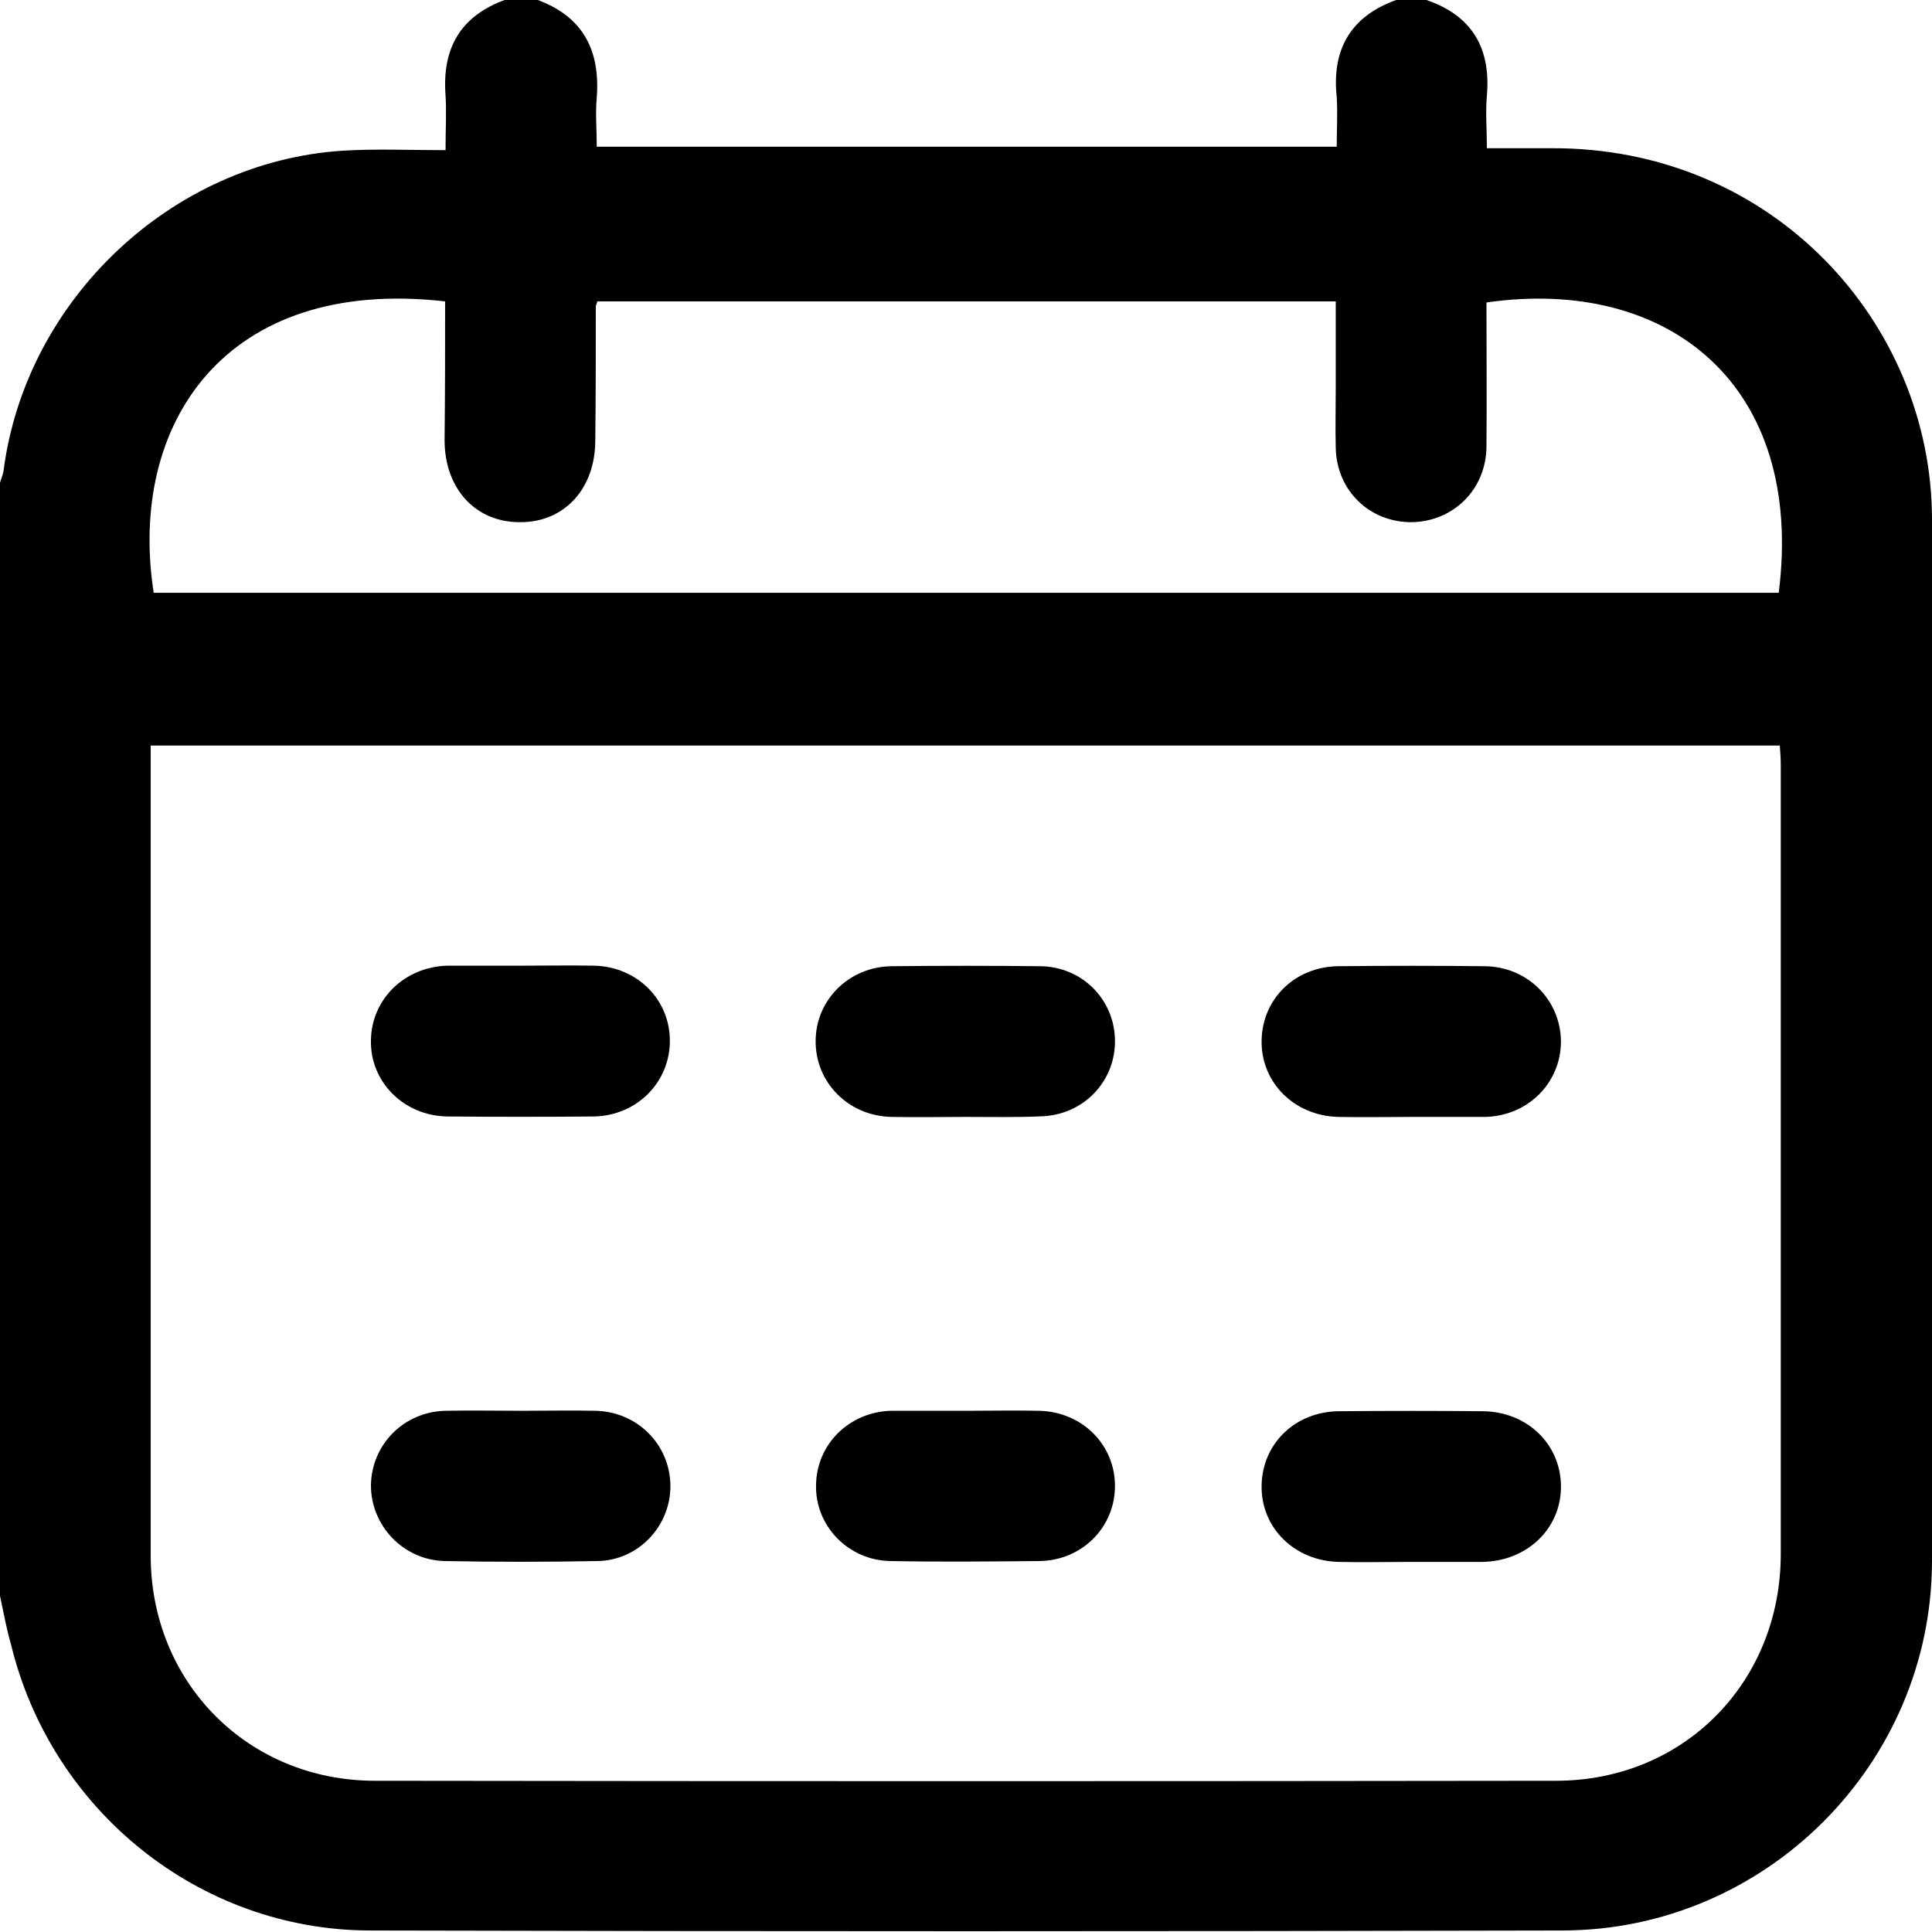
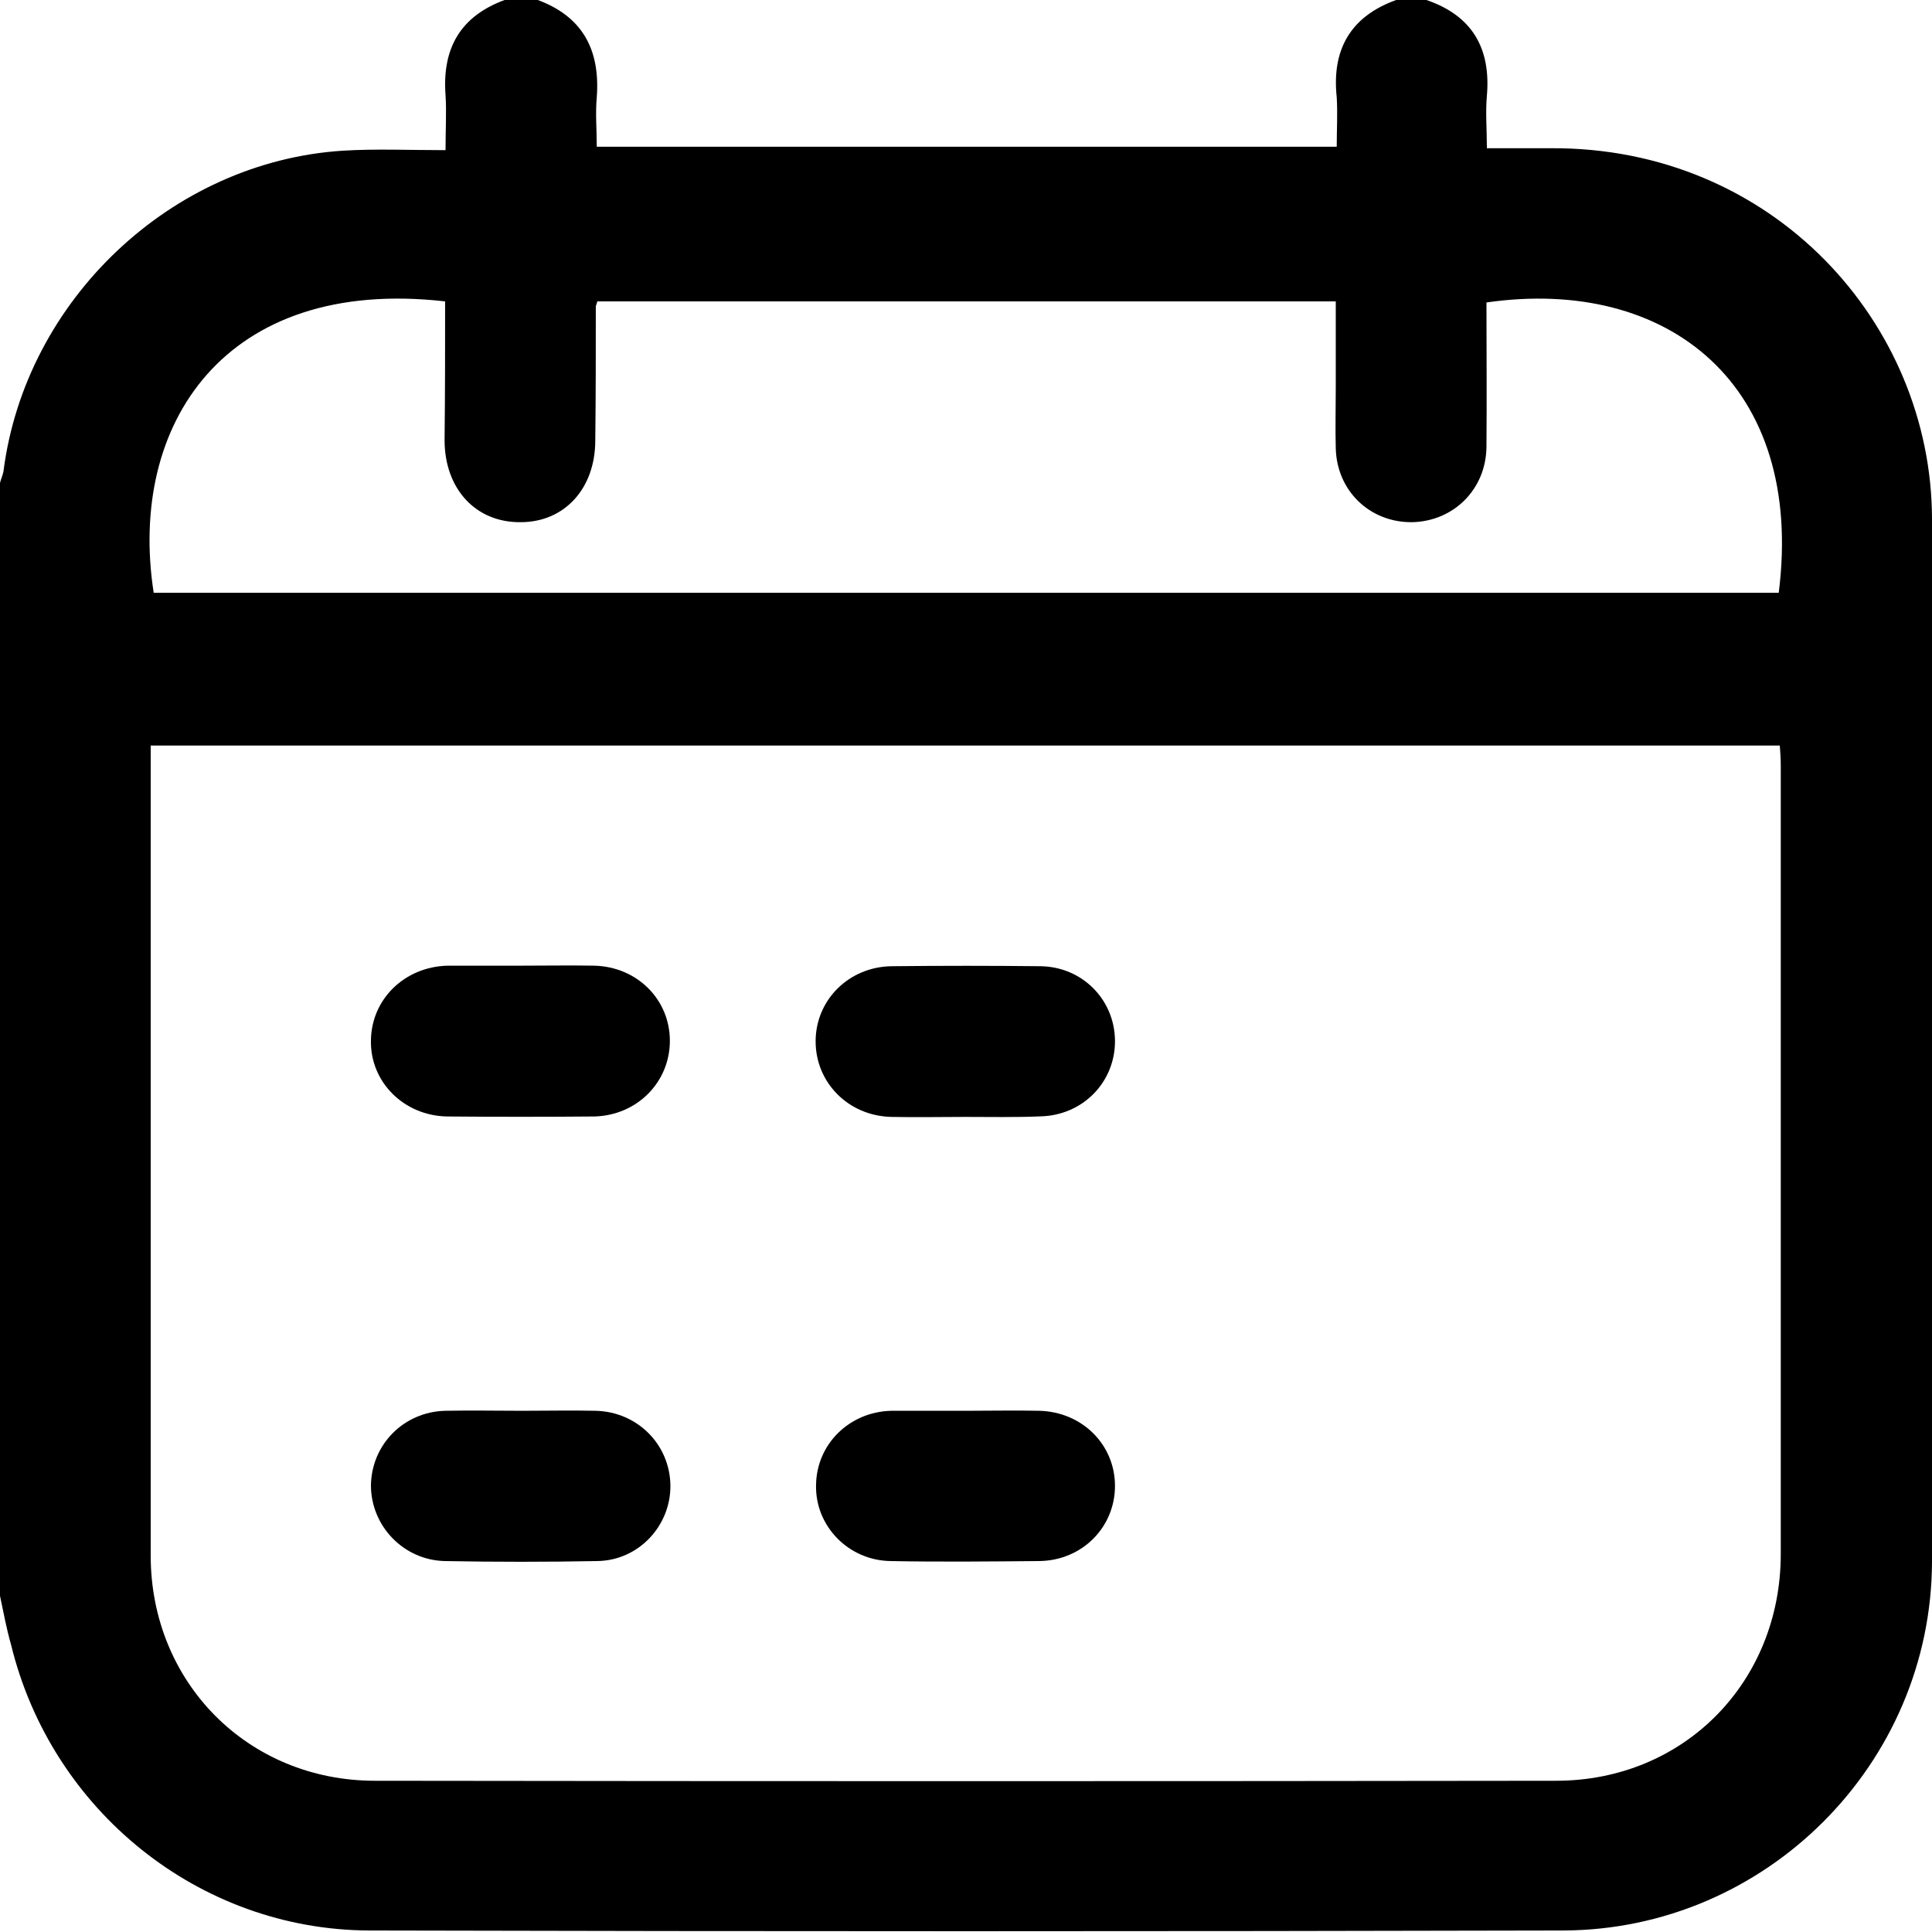
<svg xmlns="http://www.w3.org/2000/svg" width="18" height="18" viewBox="0 0 18 18" fill="none">
  <path d="M0 14.868C0 11.412 0 7.955 0 4.499C0.009 4.461 0.028 4.424 0.033 4.386C0.239 2.794 1.597 1.507 3.193 1.404C3.503 1.385 3.818 1.399 4.151 1.399C4.151 1.202 4.161 1.043 4.151 0.888C4.118 0.446 4.292 0.146 4.715 -0.005C4.809 -0.005 4.903 -0.005 4.997 -0.005C5.429 0.15 5.593 0.465 5.56 0.906C5.546 1.057 5.56 1.207 5.56 1.367C7.866 1.367 10.148 1.367 12.454 1.367C12.454 1.207 12.463 1.057 12.454 0.906C12.407 0.47 12.576 0.155 13.008 5.73895e-05C13.102 5.73895e-05 13.196 5.73895e-05 13.29 5.73895e-05C13.717 0.146 13.891 0.451 13.853 0.892C13.839 1.047 13.853 1.207 13.853 1.381C14.065 1.381 14.252 1.381 14.445 1.381C16.516 1.367 17.995 3.01 18 4.832C18.005 8.073 18.009 11.308 18 14.549C17.995 16.436 16.45 17.981 14.562 17.986C10.857 17.995 7.147 17.995 3.442 17.986C1.855 17.981 0.479 16.868 0.103 15.323C0.061 15.178 0.033 15.023 0 14.868ZM1.404 6.946C1.404 7.011 1.404 7.068 1.404 7.129C1.404 9.585 1.404 12.036 1.404 14.492C1.404 15.675 2.31 16.591 3.494 16.591C7.161 16.596 10.829 16.596 14.497 16.591C15.69 16.591 16.591 15.671 16.591 14.478C16.591 12.031 16.591 9.58 16.591 7.133C16.591 7.072 16.587 7.011 16.582 6.946C11.519 6.946 6.471 6.946 1.404 6.946ZM4.147 2.808C2.094 2.574 1.188 3.954 1.432 5.523C6.481 5.523 11.529 5.523 16.572 5.523C16.817 3.588 15.544 2.574 13.849 2.818C13.849 3.264 13.853 3.715 13.849 4.165C13.844 4.56 13.543 4.856 13.158 4.865C12.764 4.87 12.454 4.574 12.445 4.175C12.44 3.987 12.445 3.799 12.445 3.611C12.445 3.344 12.445 3.076 12.445 2.808C10.134 2.808 7.847 2.808 5.565 2.808C5.56 2.832 5.551 2.846 5.551 2.855C5.551 3.273 5.551 3.686 5.546 4.104C5.546 4.551 5.26 4.865 4.851 4.865C4.433 4.87 4.142 4.555 4.142 4.1C4.147 3.668 4.147 3.24 4.147 2.808Z" fill="black" />
  <path d="M4.865 13.144C5.095 13.144 5.321 13.139 5.551 13.144C5.94 13.154 6.241 13.459 6.246 13.839C6.25 14.215 5.95 14.539 5.565 14.544C5.09 14.553 4.616 14.553 4.142 14.544C3.757 14.534 3.456 14.215 3.456 13.839C3.461 13.459 3.761 13.154 4.147 13.144C4.386 13.139 4.626 13.144 4.865 13.144Z" fill="black" />
-   <path d="M13.139 14.552C12.919 14.552 12.693 14.557 12.473 14.552C12.064 14.543 11.749 14.238 11.754 13.843C11.759 13.449 12.069 13.148 12.482 13.148C12.928 13.144 13.369 13.144 13.816 13.148C14.229 13.153 14.539 13.454 14.543 13.843C14.548 14.238 14.229 14.548 13.806 14.552C13.585 14.552 13.365 14.552 13.139 14.552Z" fill="black" />
-   <path d="M13.153 10.406C12.923 10.406 12.698 10.411 12.468 10.406C12.059 10.396 11.749 10.087 11.754 9.697C11.759 9.307 12.064 9.007 12.468 9.002C12.923 8.997 13.379 8.997 13.834 9.002C14.233 9.007 14.539 9.316 14.543 9.702C14.543 10.087 14.238 10.396 13.839 10.406C13.609 10.406 13.383 10.406 13.153 10.406Z" fill="black" />
  <path d="M4.851 8.997C5.081 8.997 5.307 8.993 5.537 8.997C5.936 9.007 6.241 9.312 6.241 9.697C6.241 10.082 5.936 10.392 5.537 10.402C5.081 10.406 4.626 10.406 4.17 10.402C3.761 10.397 3.447 10.078 3.456 9.692C3.461 9.307 3.771 9.007 4.17 8.997C4.395 8.997 4.626 8.997 4.851 8.997Z" fill="black" />
  <path d="M8.989 10.406C8.759 10.406 8.533 10.411 8.303 10.406C7.904 10.396 7.599 10.087 7.599 9.702C7.599 9.316 7.909 9.007 8.308 9.002C8.768 8.997 9.233 8.997 9.693 9.002C10.083 9.007 10.383 9.312 10.388 9.692C10.393 10.077 10.092 10.392 9.693 10.401C9.458 10.411 9.223 10.406 8.989 10.406Z" fill="black" />
  <path d="M8.998 13.144C9.228 13.144 9.453 13.139 9.683 13.144C10.082 13.154 10.388 13.459 10.388 13.844C10.388 14.229 10.082 14.539 9.683 14.544C9.223 14.548 8.758 14.553 8.298 14.544C7.903 14.539 7.593 14.215 7.603 13.835C7.608 13.454 7.913 13.154 8.303 13.144C8.533 13.144 8.763 13.144 8.998 13.144Z" fill="black" />
</svg>